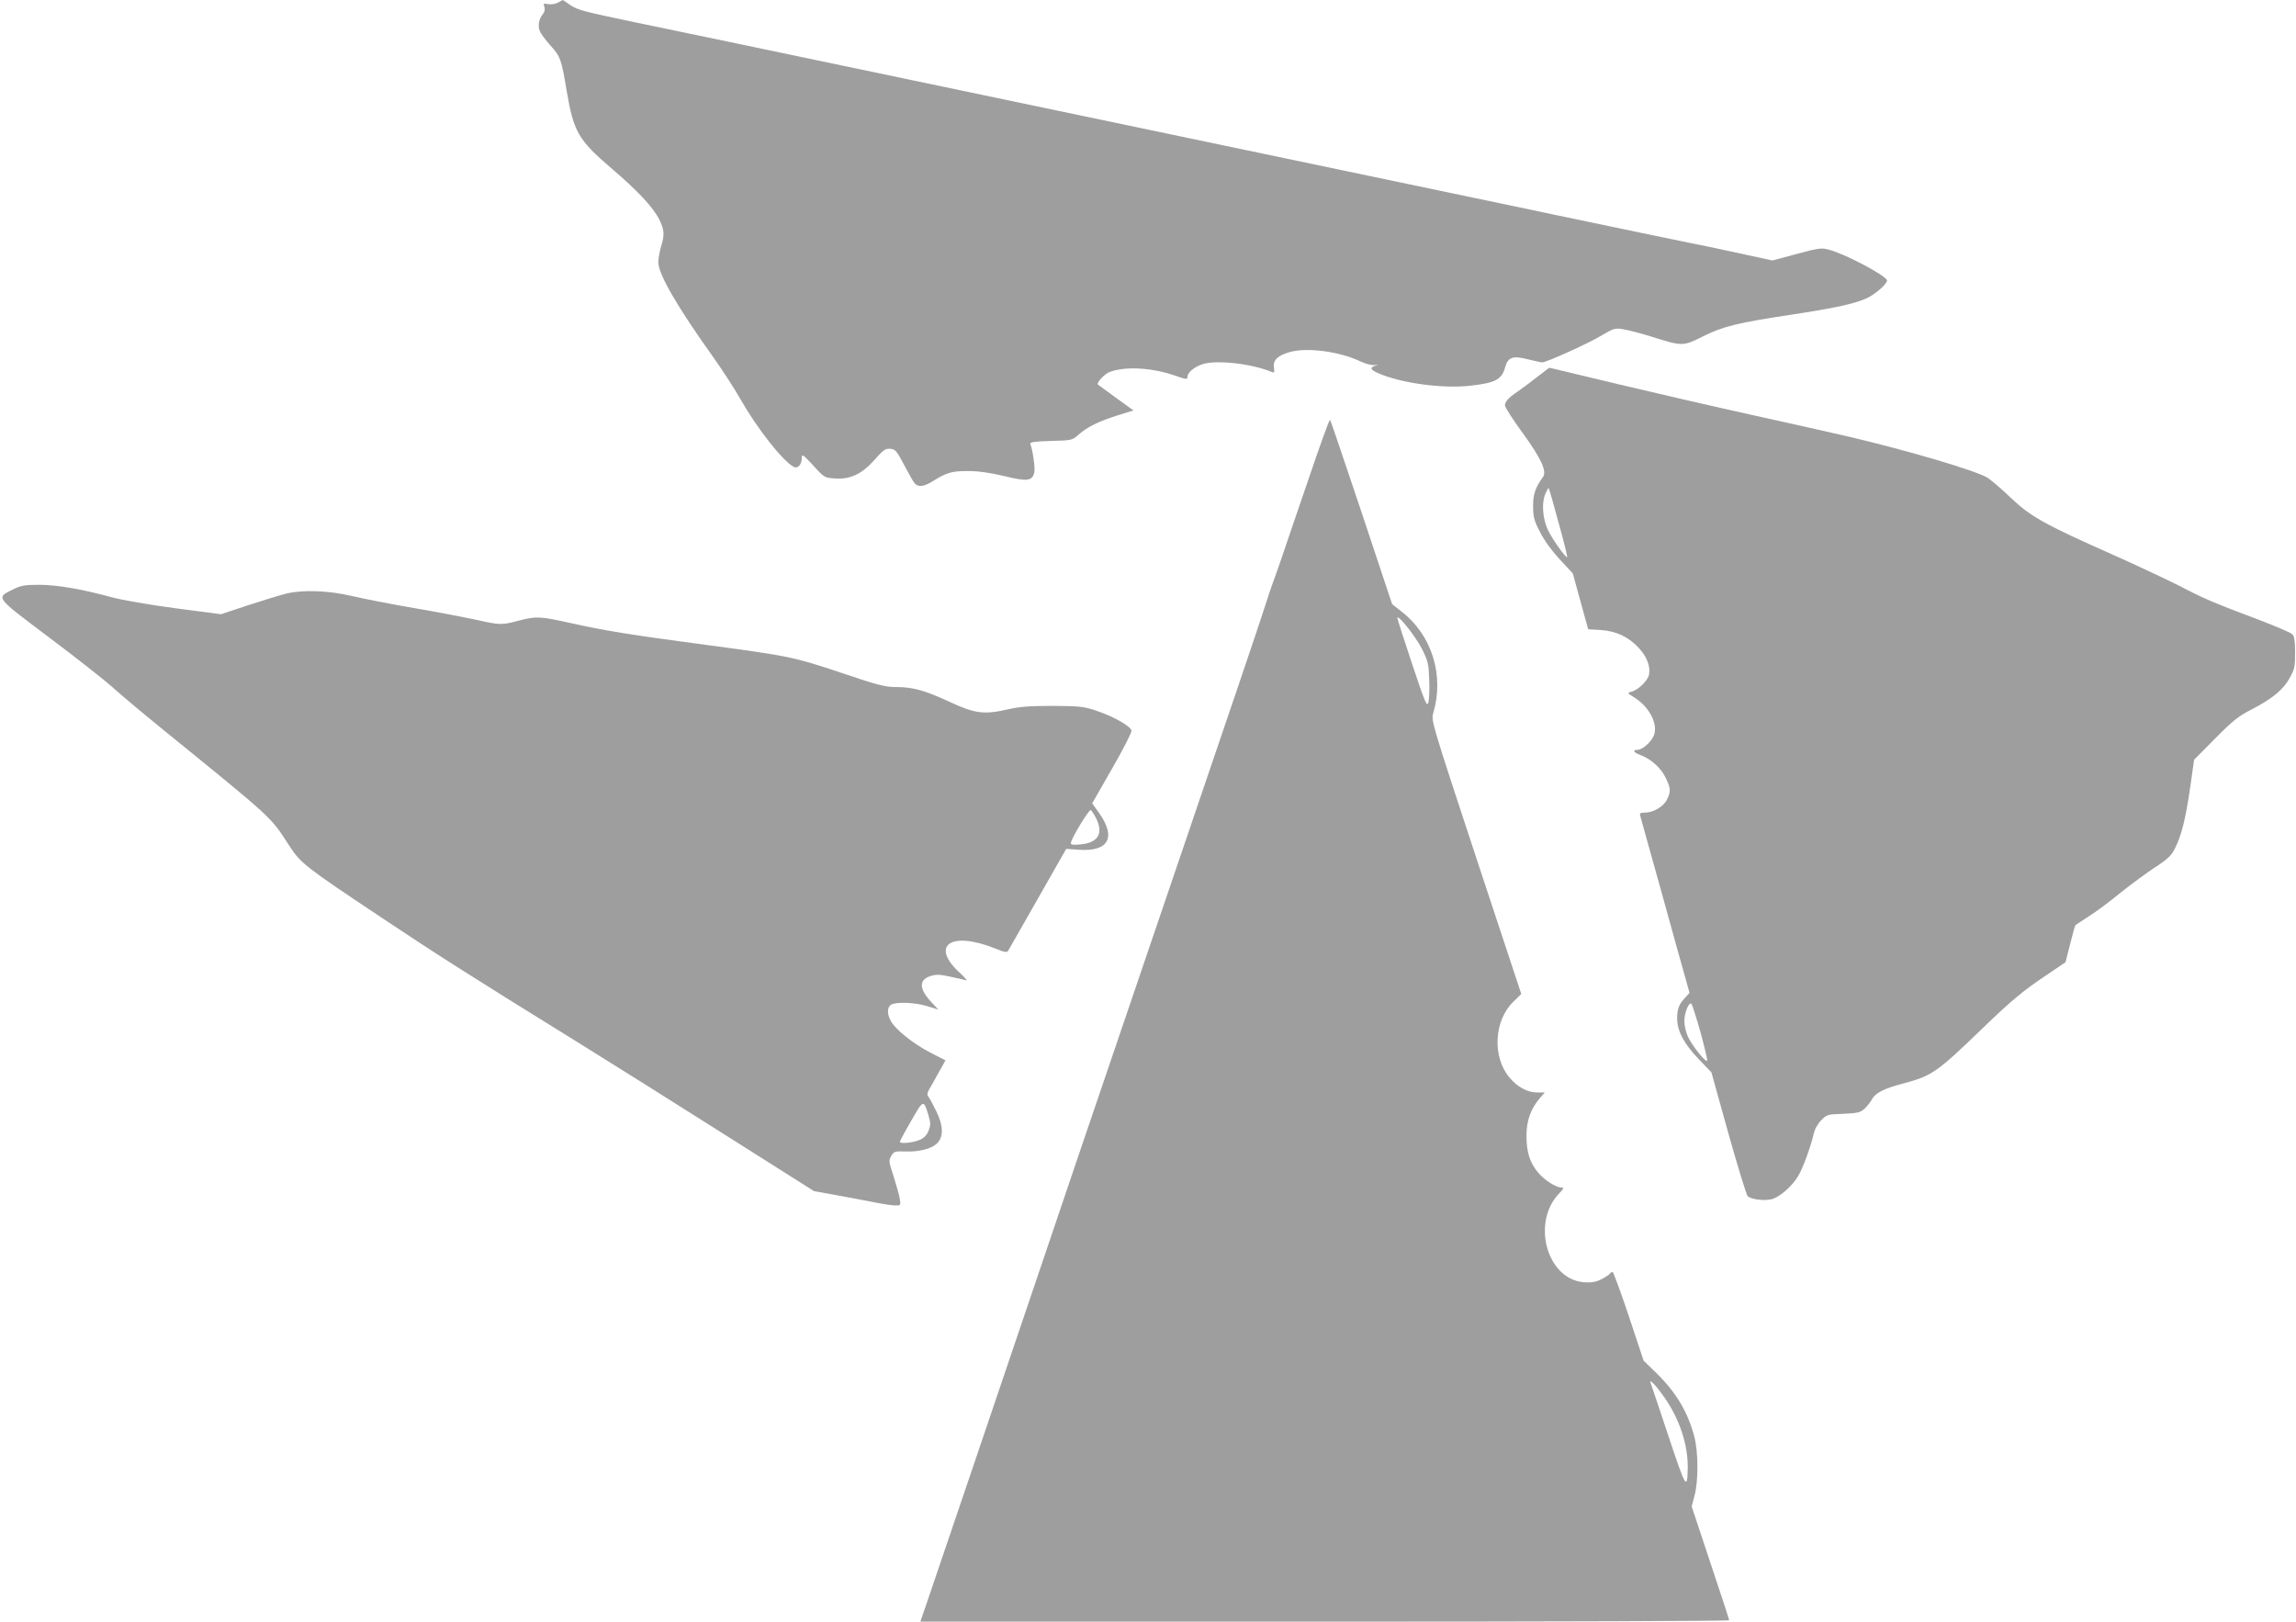
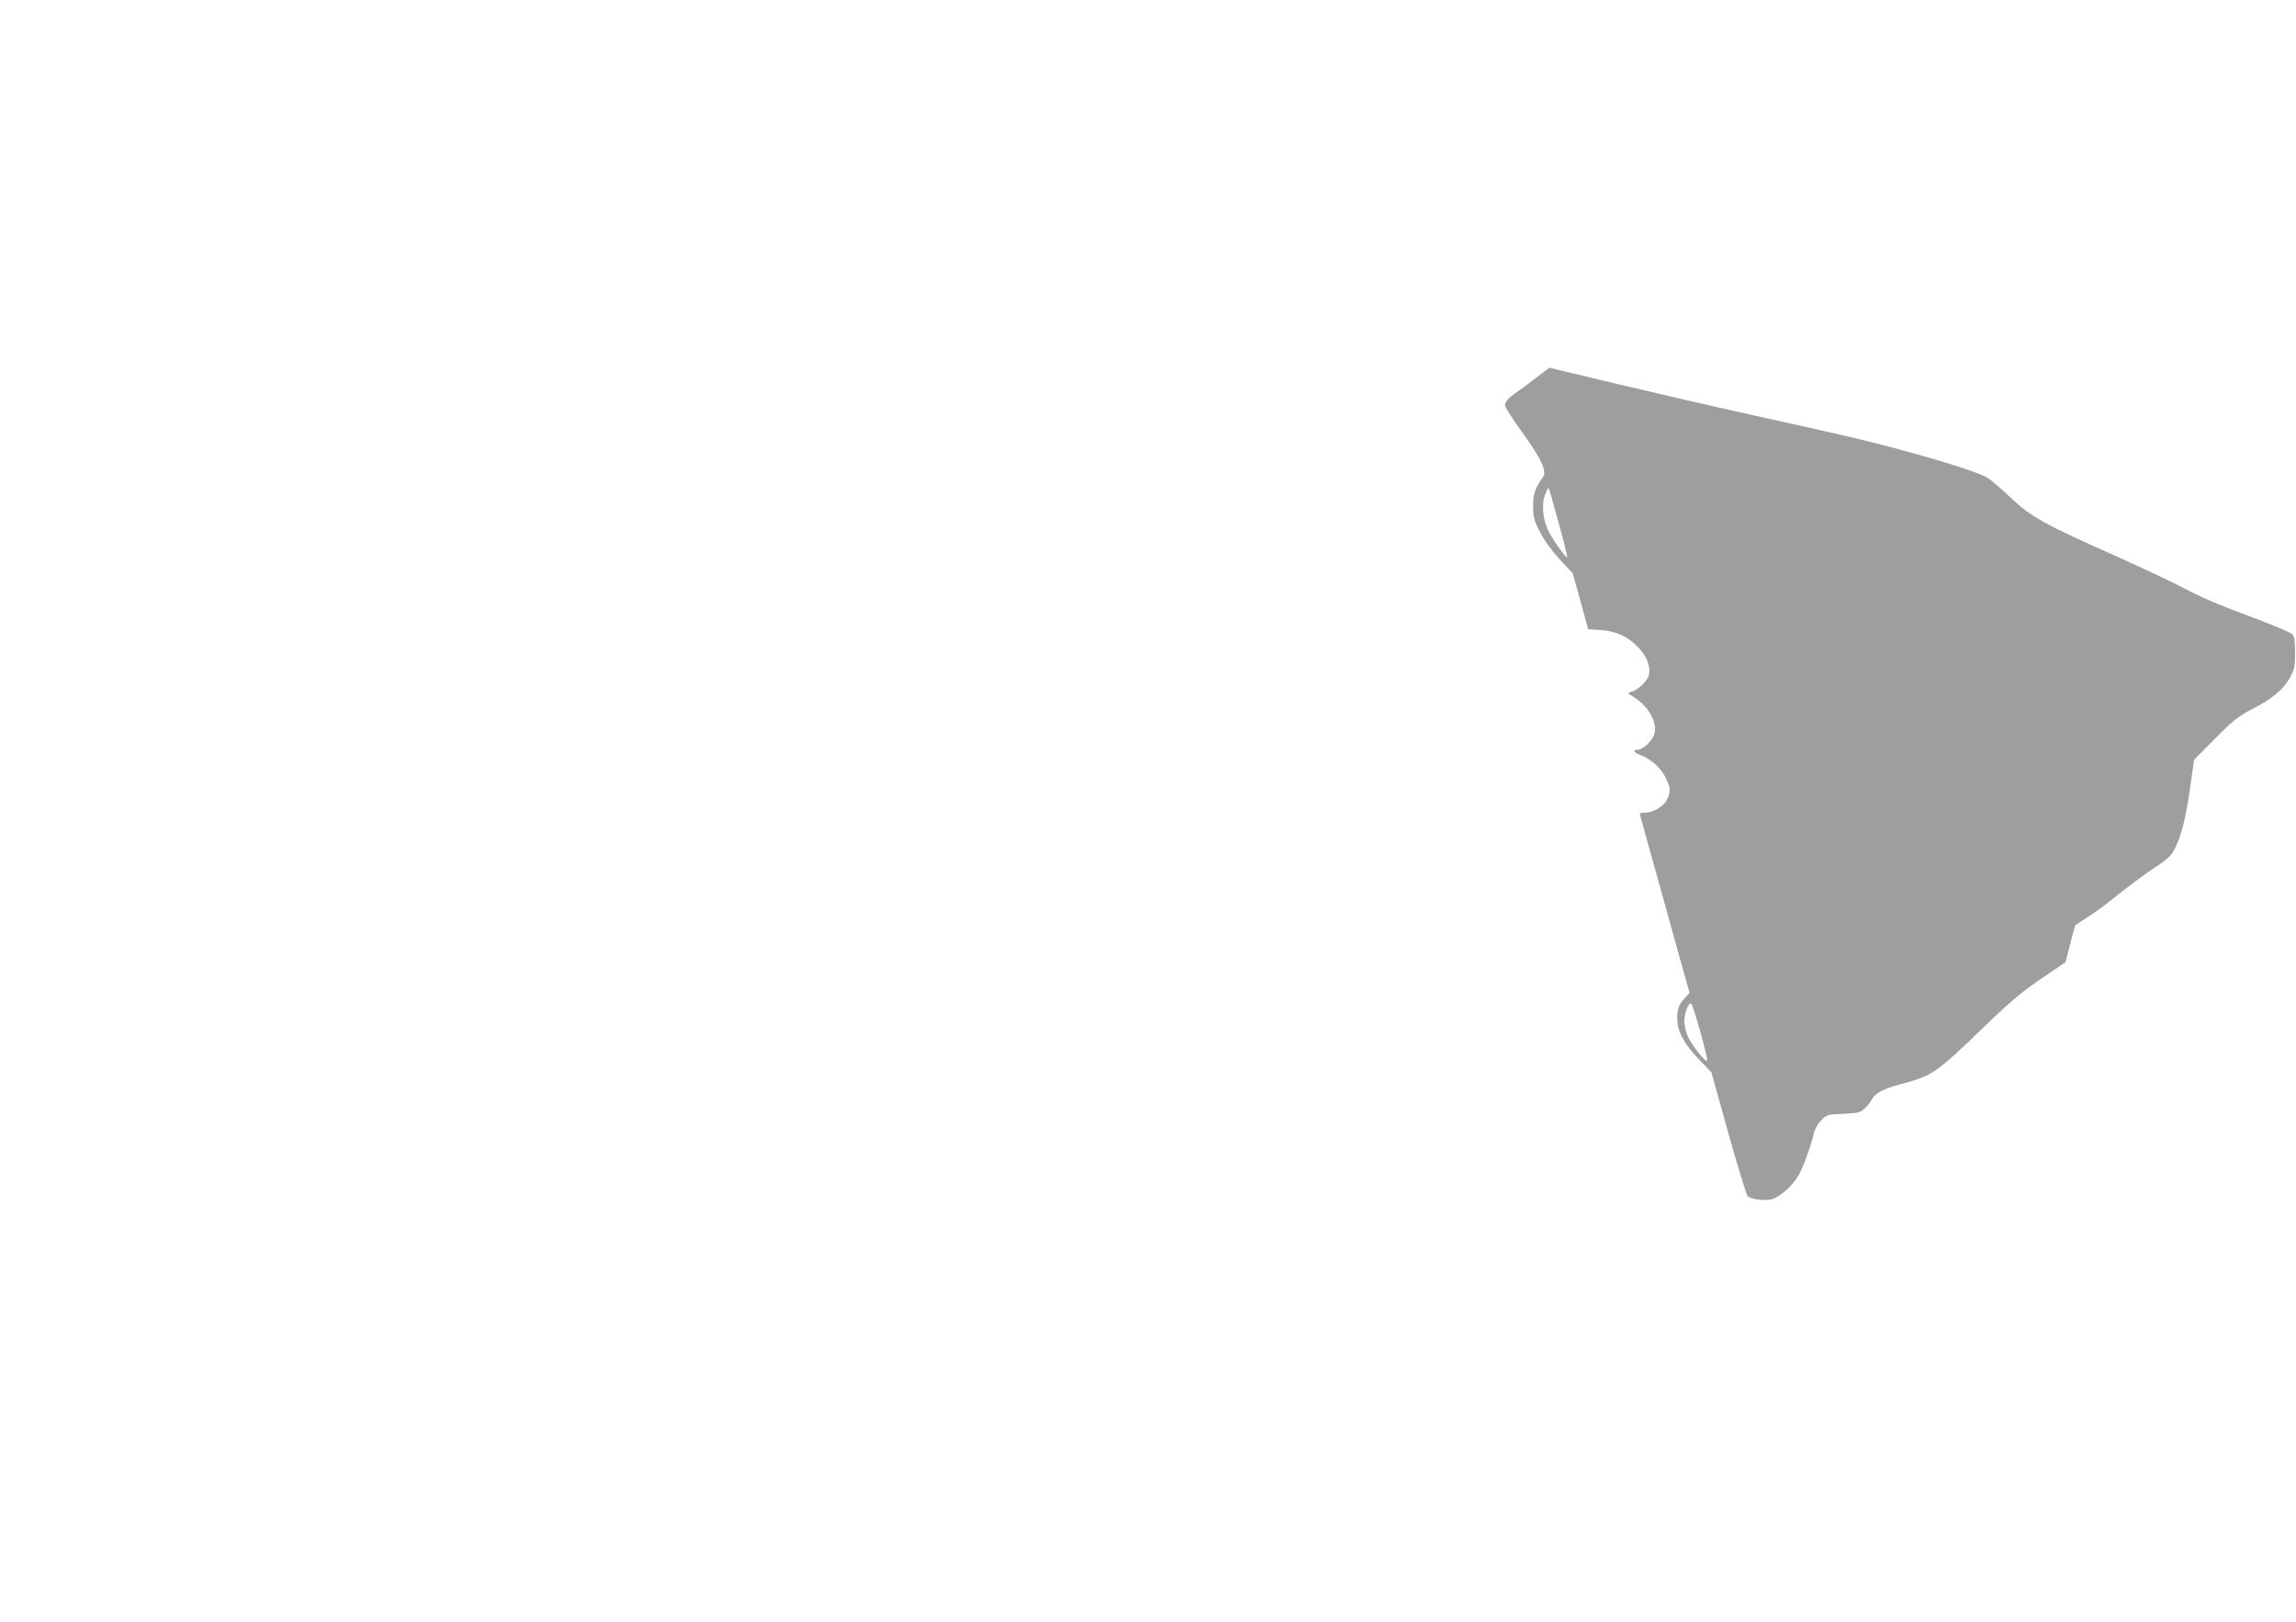
<svg xmlns="http://www.w3.org/2000/svg" version="1.0" width="1280pt" height="904pt" viewBox="0 0 1280 904" preserveAspectRatio="xMidYMid meet">
  <g transform="translate(0,904) scale(0.1,-0.1)" fill="#9e9e9e" stroke="none">
-     <path d="M3110 9025 c-14 -7 -37 -11 -54 -8 -26 5 -28 4 -21 -16 4 -14 1 -28 -8 -39 -22 -25 -30 -64 -18 -94 5 -15 33 -52 60 -82 55 -61 61 -76 90 -252 39 -229 65 -274 248 -431 148 -126 234 -218 268 -286 29 -59 31 -85 10 -153 -8 -27 -15 -66 -15 -86 0 -66 106 -249 307 -530 48 -68 117 -173 152 -235 93 -163 233 -341 295 -375 24 -13 46 12 46 51 0 22 7 17 63 -43 60 -67 64 -69 117 -73 88 -7 152 22 224 102 51 58 62 66 90 63 28 -3 35 -11 76 -89 25 -48 51 -94 59 -103 20 -23 51 -20 102 12 76 48 108 57 199 56 57 0 122 -10 199 -28 126 -31 155 -28 167 19 6 23 -8 124 -22 160 -4 10 20 14 114 17 118 3 119 3 156 36 49 43 113 74 218 107 l87 27 -97 70 c-53 39 -99 72 -101 74 -10 9 34 57 62 69 83 34 237 27 368 -19 63 -22 69 -22 69 -7 0 24 38 56 84 71 79 25 275 3 387 -44 13 -6 15 -1 11 24 -6 42 19 67 87 87 97 28 279 4 396 -52 30 -14 62 -22 80 -20 17 3 21 2 10 -1 -41 -12 -38 -24 8 -44 125 -56 362 -88 516 -70 138 16 173 34 192 102 15 57 43 67 127 45 37 -9 73 -17 80 -17 24 0 265 109 334 152 63 37 72 40 115 33 26 -4 97 -22 158 -41 172 -55 179 -55 287 0 115 57 192 76 489 121 251 38 367 63 433 96 47 24 106 77 106 95 0 25 -233 149 -327 173 -38 10 -57 8 -177 -25 l-135 -36 -193 42 c-106 23 -224 48 -263 55 -71 14 -392 81 -745 155 -107 23 -386 81 -620 130 -234 49 -663 139 -955 200 -529 111 -802 168 -2030 425 -357 75 -787 165 -955 200 -168 35 -438 91 -600 125 -255 53 -301 65 -338 90 -23 17 -44 30 -45 30 -1 -1 -13 -7 -27 -15z" />
    <path d="M8565 6935 c-38 -30 -86 -65 -106 -79 -50 -34 -69 -55 -69 -76 0 -10 44 -79 99 -154 103 -142 136 -213 113 -245 -43 -59 -56 -98 -55 -164 0 -58 5 -78 38 -142 23 -46 65 -104 110 -153 l73 -78 43 -156 43 -156 70 -4 c87 -6 155 -38 213 -101 45 -49 65 -103 56 -148 -6 -33 -61 -86 -98 -95 -25 -6 -24 -7 19 -34 83 -53 131 -149 106 -210 -15 -37 -64 -80 -91 -80 -30 0 -22 -15 14 -28 58 -21 114 -70 141 -124 30 -61 32 -78 10 -124 -19 -40 -77 -74 -124 -74 -25 0 -30 -3 -26 -17 3 -10 57 -207 122 -438 64 -231 124 -449 135 -485 l18 -65 -23 -25 c-36 -38 -46 -64 -46 -117 0 -71 39 -143 121 -228 l70 -73 94 -338 c52 -185 101 -344 108 -352 18 -17 85 -27 130 -18 43 8 119 73 152 131 27 45 69 161 86 233 5 26 22 57 42 77 31 32 35 33 124 36 81 4 94 7 118 29 15 14 33 37 41 52 18 35 67 60 174 88 161 43 186 60 445 310 157 152 229 211 352 293 l108 73 26 102 c14 56 27 103 30 105 2 2 36 24 74 49 39 24 118 83 176 131 59 47 146 111 193 142 71 46 91 65 111 105 36 71 60 166 85 340 l22 155 117 118 c98 99 129 124 203 162 116 60 177 110 213 176 27 48 30 63 30 141 0 64 -4 91 -15 102 -8 9 -91 44 -185 80 -258 97 -309 119 -445 190 -69 35 -233 112 -365 171 -390 173 -464 215 -575 320 -52 50 -111 100 -130 112 -67 40 -435 149 -770 228 -85 20 -326 74 -535 120 -209 46 -550 125 -757 174 -207 50 -378 91 -380 91 -2 0 -34 -25 -73 -55z m124 -809 c29 -103 50 -190 48 -192 -7 -7 -89 109 -109 155 -28 62 -34 147 -14 195 9 22 18 37 20 35 2 -2 27 -89 55 -193z m791 -2840 c22 -81 39 -153 38 -158 -6 -16 -85 83 -108 133 -11 24 -20 63 -20 87 0 46 26 110 40 96 4 -5 27 -76 50 -158z" />
-     <path d="M7402 6673 c-35 -93 -74 -205 -177 -508 -63 -187 -119 -349 -124 -360 -5 -11 -27 -76 -49 -145 -21 -69 -225 -669 -452 -1335 -547 -1607 -728 -2138 -875 -2575 -68 -201 -205 -606 -305 -900 -100 -294 -206 -606 -235 -692 l-54 -158 2255 0 c1240 0 2254 3 2254 8 0 4 -47 148 -105 321 l-104 313 16 61 c22 83 21 242 -1 327 -36 138 -101 247 -211 355 l-72 70 -82 247 c-46 137 -87 248 -91 248 -5 0 -12 -5 -15 -10 -4 -6 -25 -20 -47 -31 -32 -16 -55 -20 -97 -17 -207 15 -295 333 -139 495 25 26 28 33 15 33 -32 0 -94 39 -130 81 -48 55 -67 116 -67 208 0 84 23 148 74 209 l28 32 -42 0 c-53 0 -109 29 -153 81 -99 115 -89 320 20 425 l44 43 -252 762 c-246 746 -251 763 -239 803 63 211 -7 436 -177 567 l-52 41 -171 514 c-95 283 -173 514 -175 514 -1 0 -7 -12 -13 -27z m526 -1252 c34 -68 37 -83 40 -175 2 -56 -1 -112 -6 -126 -8 -20 -21 13 -90 220 -45 135 -82 250 -82 255 2 24 105 -107 138 -174z m1348 -4167 c86 -120 135 -268 133 -397 -2 -128 -11 -113 -106 173 -50 151 -95 284 -99 295 -7 18 -6 19 10 6 10 -8 38 -43 62 -77z" />
-     <path d="M74 5755 c-98 -49 -106 -38 199 -268 150 -112 308 -237 352 -276 44 -40 163 -140 265 -223 640 -520 615 -496 723 -663 64 -98 87 -116 512 -399 309 -206 475 -312 1100 -699 160 -99 520 -325 801 -503 l512 -324 138 -25 c77 -14 172 -32 212 -40 40 -8 87 -15 104 -15 30 0 30 1 24 38 -3 20 -19 76 -34 124 -28 83 -28 89 -13 115 16 25 21 26 77 24 78 -3 147 15 179 46 36 37 34 99 -5 178 -16 33 -35 68 -42 78 -11 14 -10 22 3 46 9 15 33 57 53 94 l37 66 -88 45 c-94 49 -194 129 -218 177 -21 39 -19 76 4 89 31 16 134 12 201 -9 l61 -19 -40 43 c-67 72 -69 122 -6 143 33 11 51 11 110 -2 38 -8 79 -17 90 -21 11 -4 -3 13 -30 38 -173 155 -57 240 192 140 54 -22 67 -24 74 -12 5 8 79 138 166 291 l157 276 70 -5 c164 -12 210 67 116 201 l-41 58 111 194 c62 107 110 202 108 211 -4 24 -100 79 -193 110 -74 25 -93 27 -245 28 -129 0 -184 -4 -250 -19 -134 -31 -184 -24 -323 40 -142 66 -208 84 -301 84 -61 0 -101 10 -305 79 -267 89 -289 94 -755 156 -434 58 -556 78 -747 120 -180 40 -198 41 -298 15 -94 -25 -103 -25 -236 5 -61 13 -216 43 -345 65 -129 22 -287 53 -350 68 -129 30 -267 35 -360 14 -30 -7 -125 -36 -211 -64 l-157 -52 -252 33 c-149 20 -295 45 -359 62 -168 46 -304 69 -405 69 -78 0 -100 -4 -142 -25z m6036 -1275 c43 -85 13 -137 -84 -147 -42 -4 -56 -3 -56 7 0 22 101 190 111 184 5 -3 18 -23 29 -44z m-934 -1657 c13 -46 13 -55 0 -88 -10 -24 -26 -40 -48 -49 -40 -17 -114 -24 -111 -10 1 5 29 58 64 118 67 117 68 118 95 29z" />
  </g>
</svg>